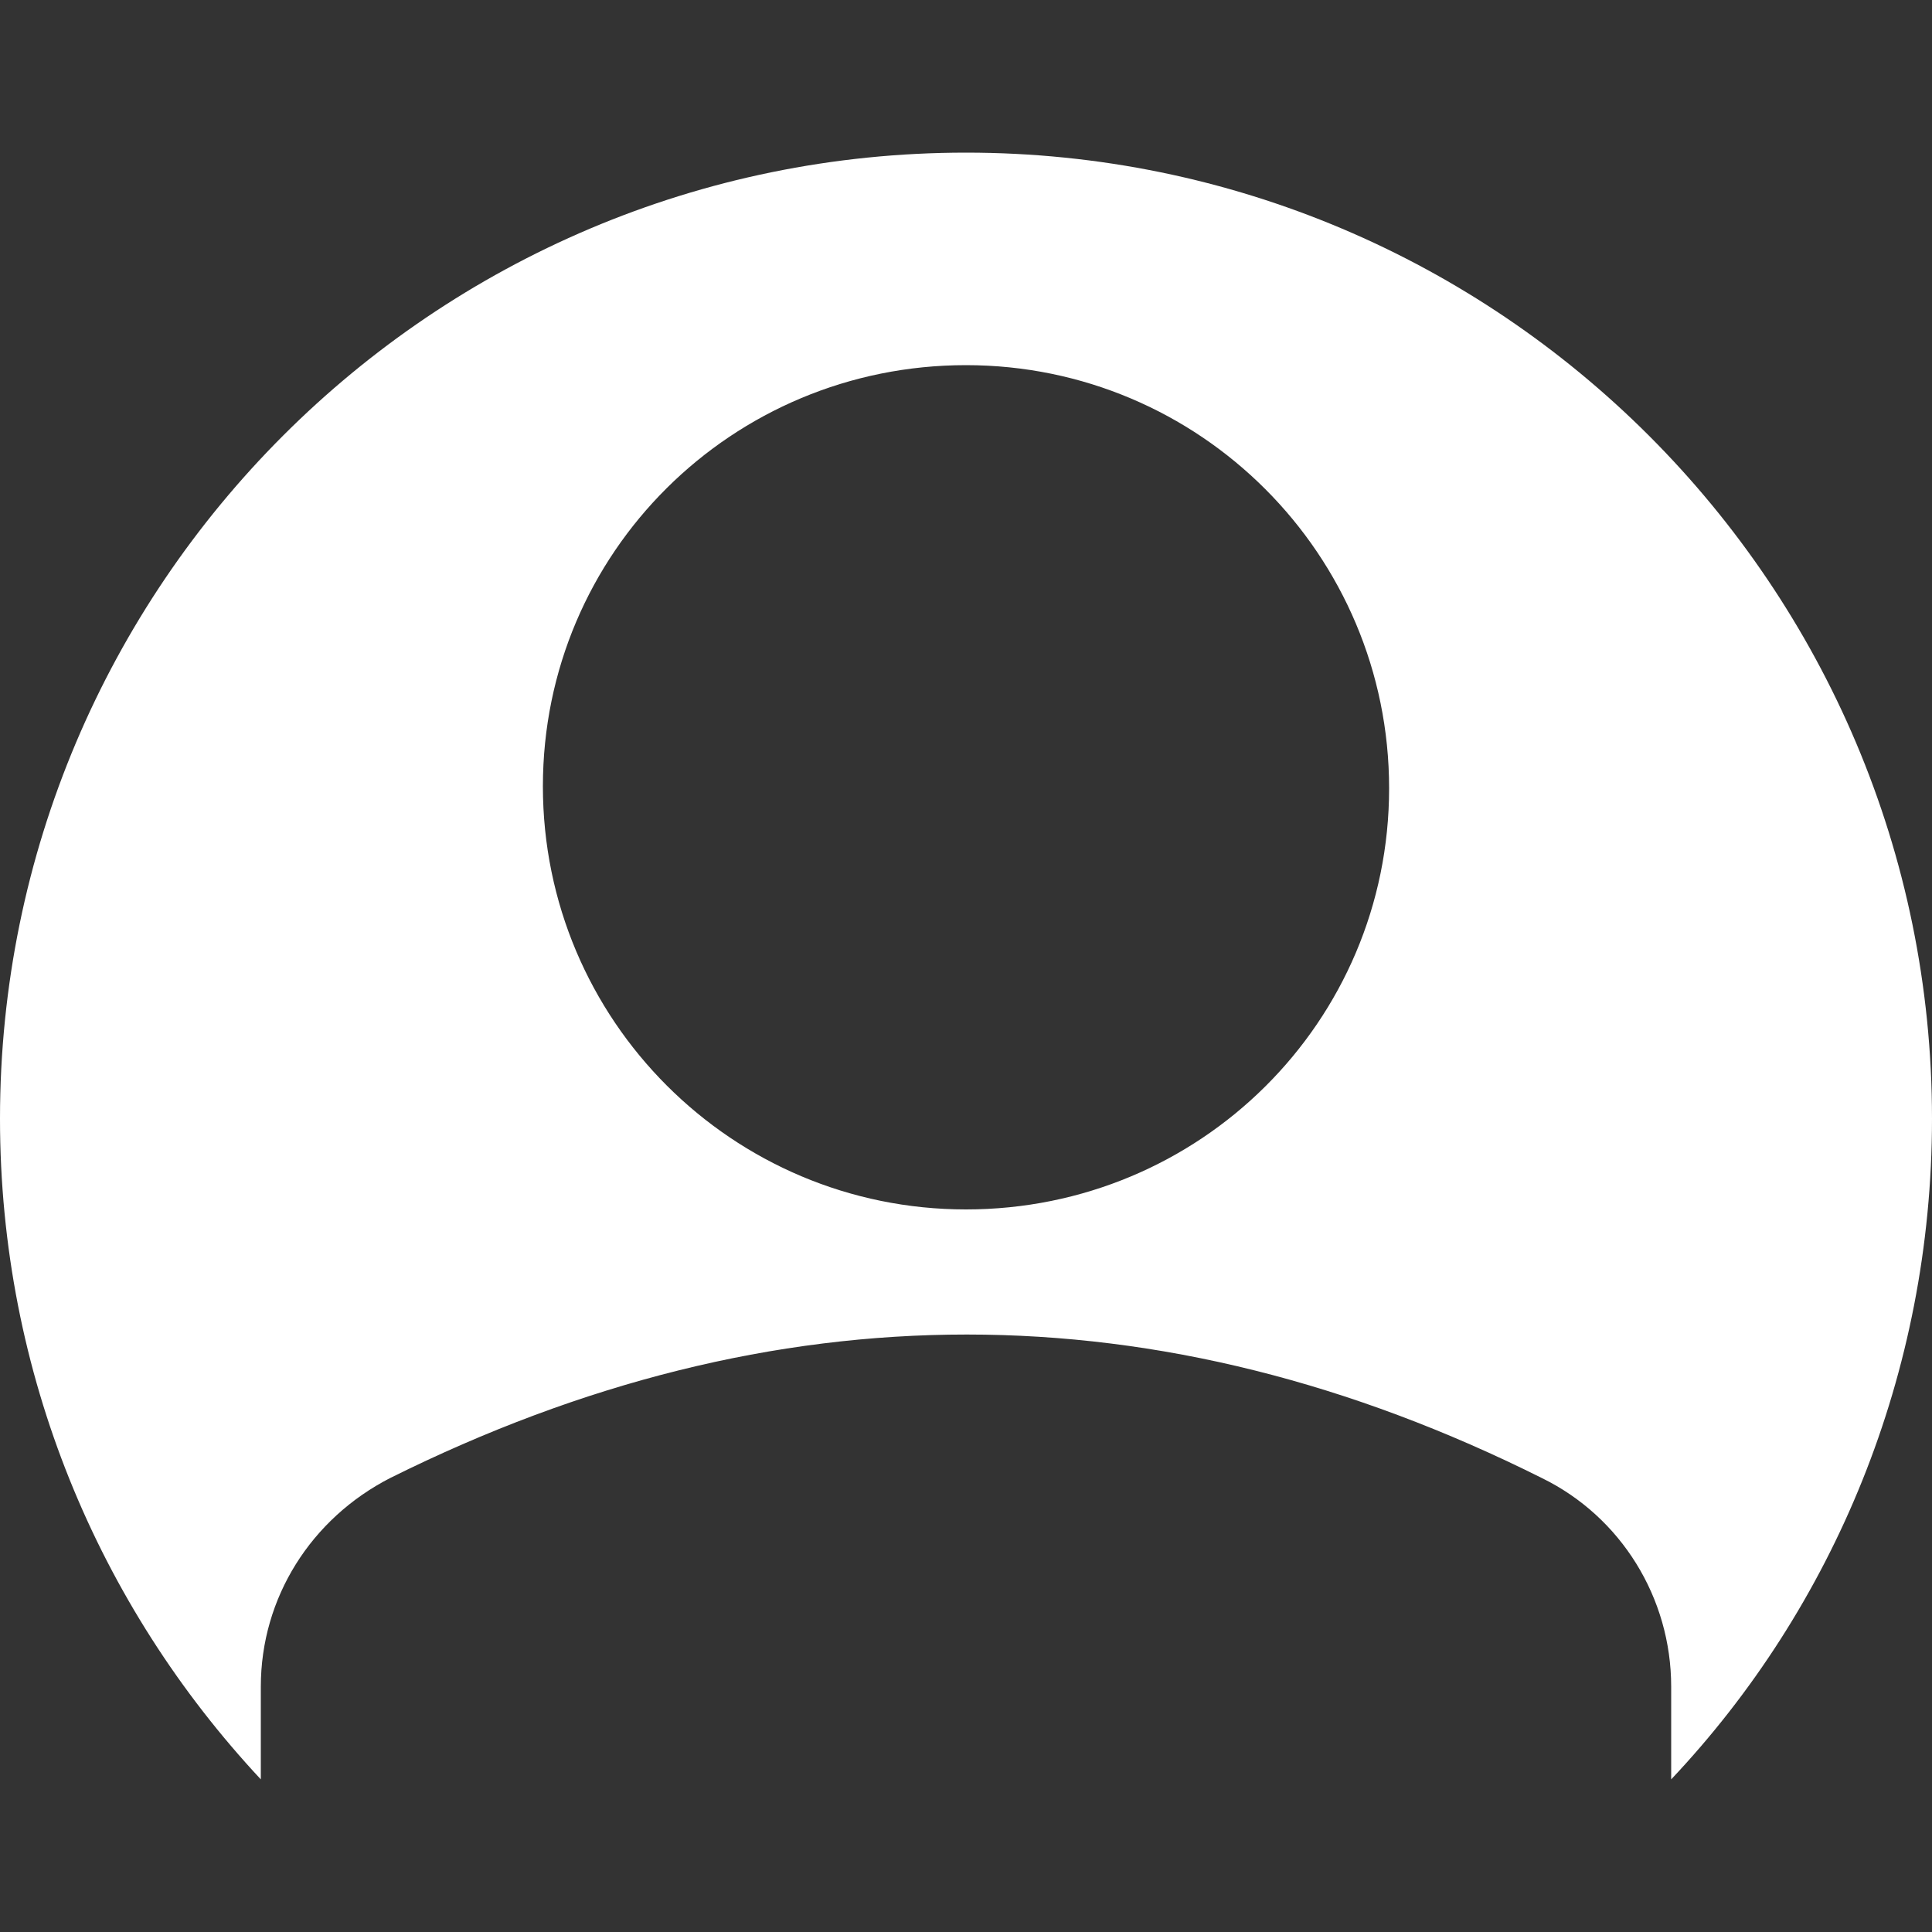
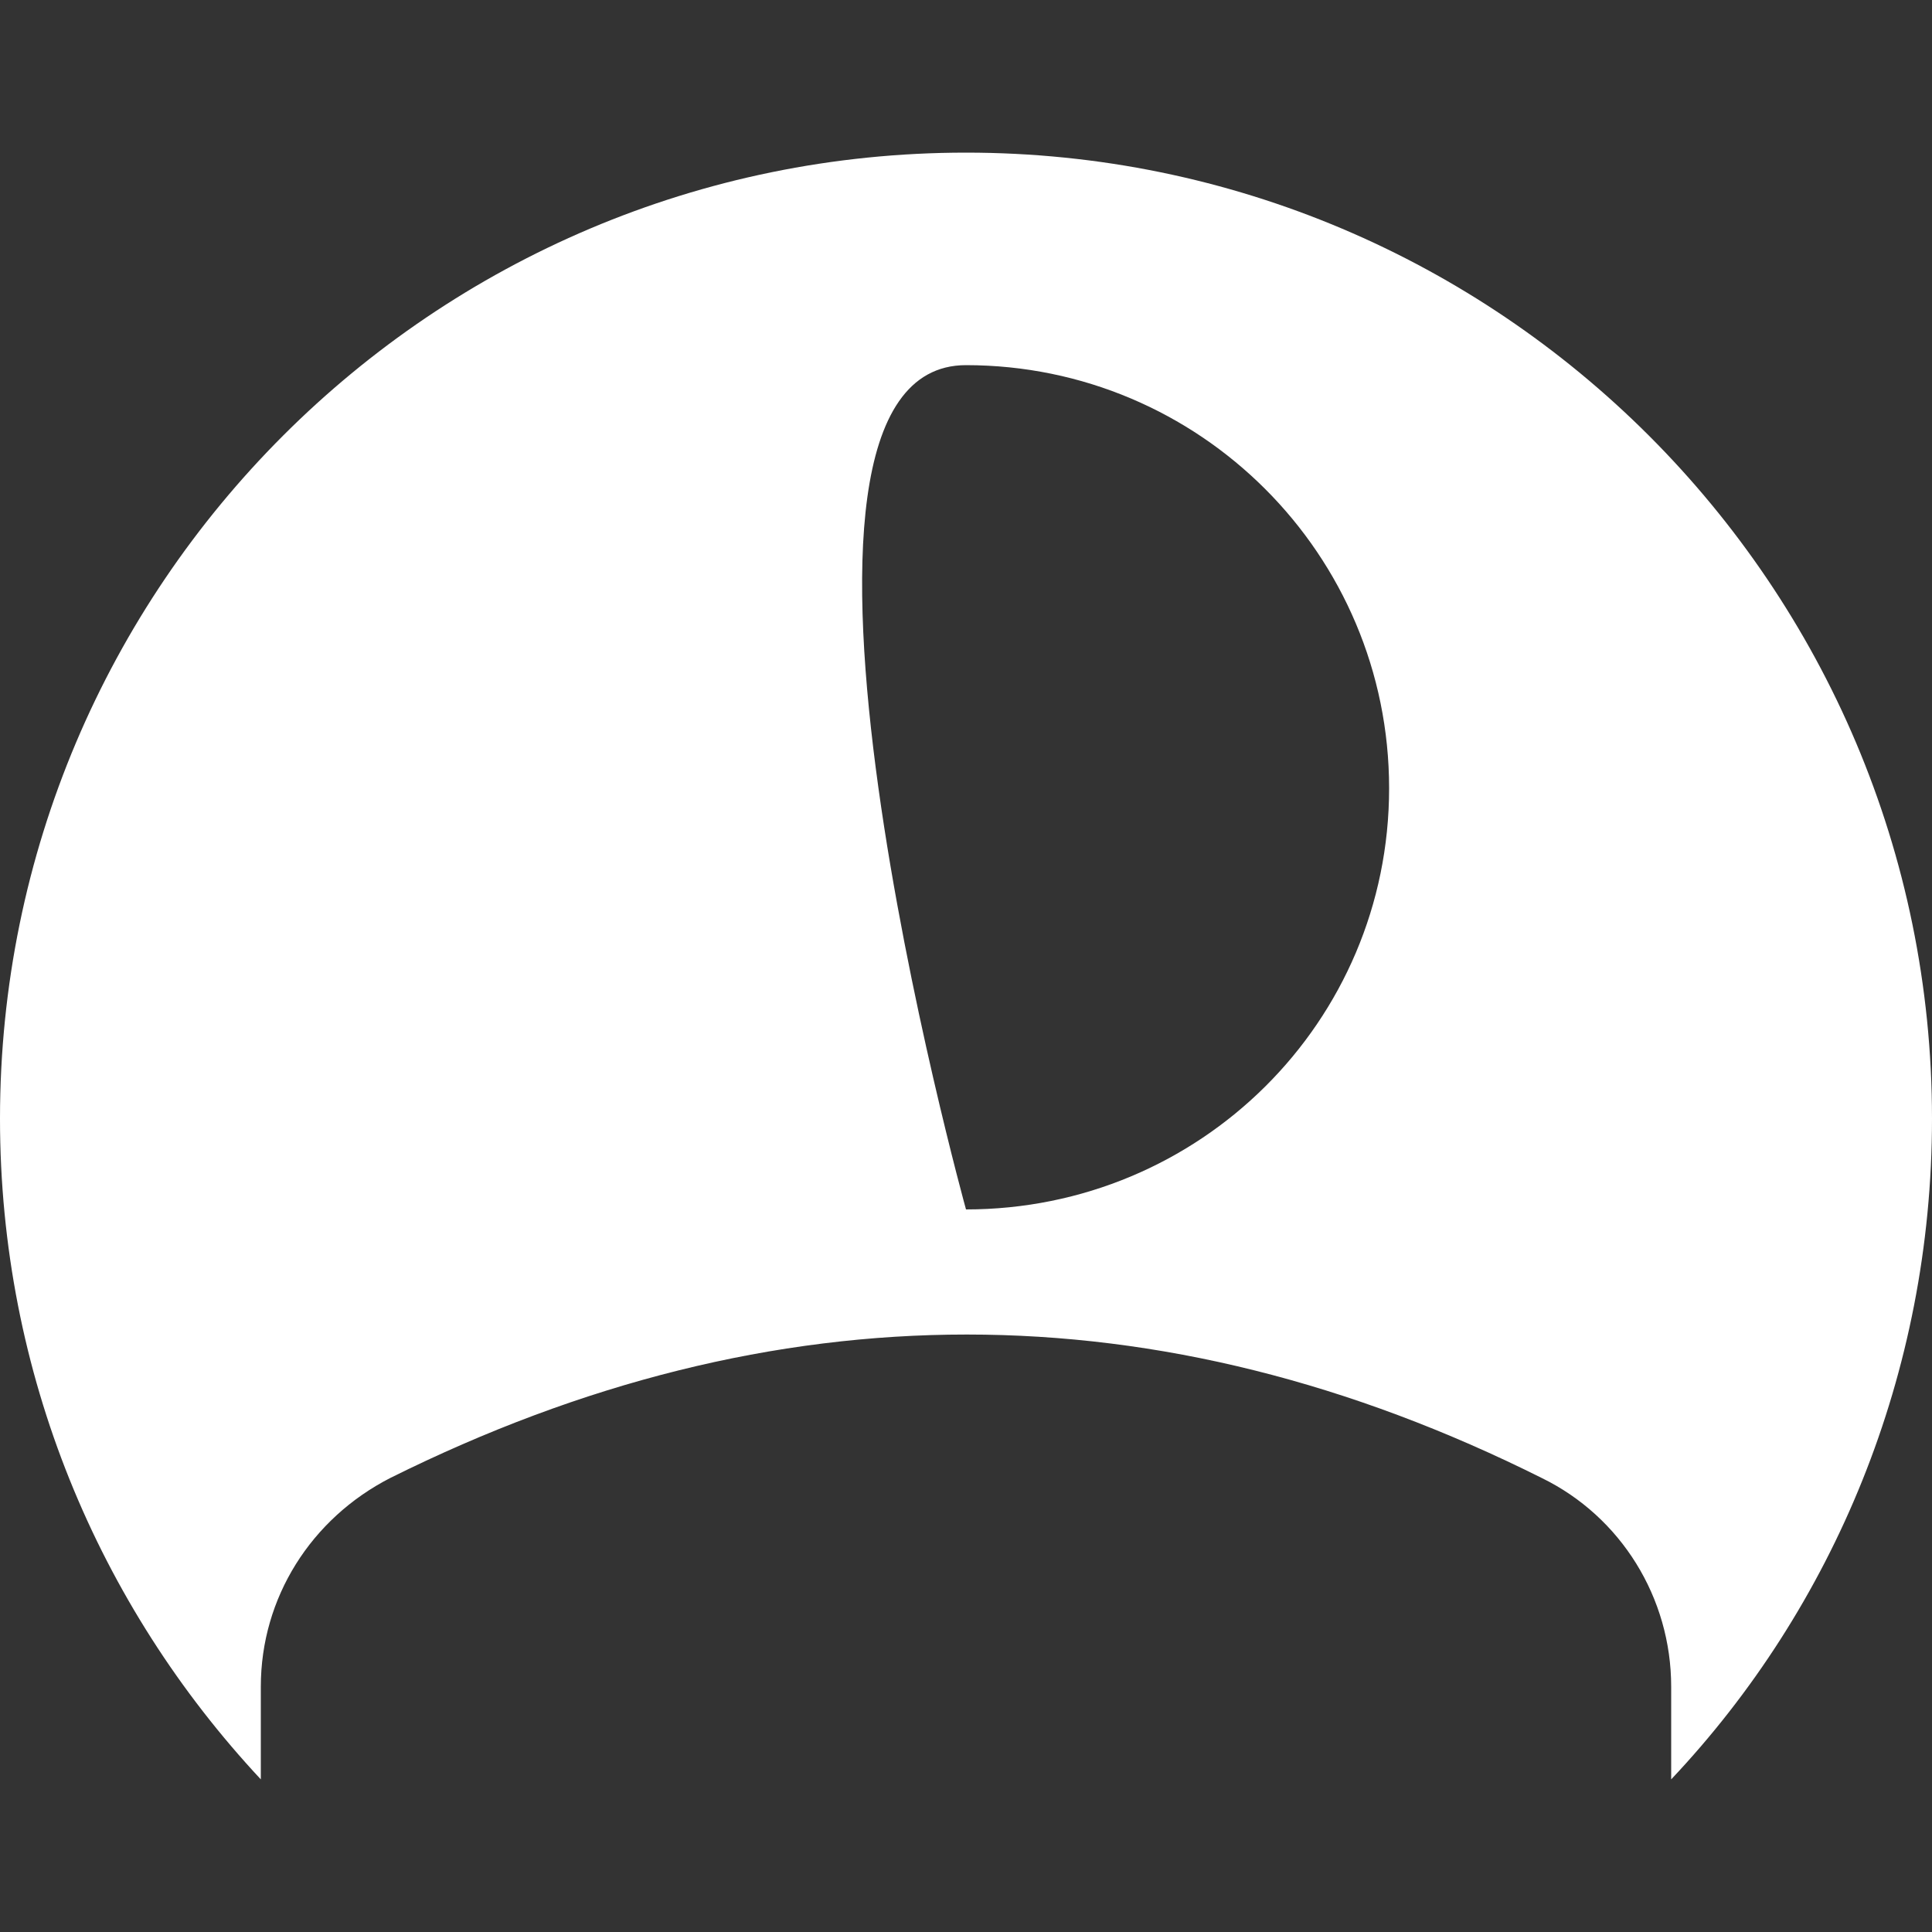
<svg xmlns="http://www.w3.org/2000/svg" version="1.1" id="Vrstva_1" x="0px" y="0px" viewBox="0 0 100 100" style="enable-background:new 0 0 100 100;" xml:space="preserve">
  <rect x="0" y="0" width="100" height="100" fill="#333333" stroke="none" />
  <style type="text/css">
	.st0{fill:#FFFFFF;}
</style>
-   <path class="st0" d="M100,57.9c0-27.6-22.4-50-50-50S0,30.3,0,57.9c0,13.2,5.1,25.2,13.5,34.2v-4.8c0-4.6,2.6-8.7,6.7-10.8  c19.9-9.9,39.8-9.9,59.6,0c4.1,2,6.7,6.2,6.7,10.8v4.8C94.9,83.2,100,71.1,100,57.9z M50,62.6c-12.1,0-21.9-9.8-21.9-21.9  S37.9,18.9,50,18.9s21.9,9.8,21.9,21.9S62.1,62.6,50,62.6z" />
+   <path class="st0" d="M100,57.9c0-27.6-22.4-50-50-50S0,30.3,0,57.9c0,13.2,5.1,25.2,13.5,34.2v-4.8c0-4.6,2.6-8.7,6.7-10.8  c19.9-9.9,39.8-9.9,59.6,0c4.1,2,6.7,6.2,6.7,10.8v4.8C94.9,83.2,100,71.1,100,57.9z M50,62.6S37.9,18.9,50,18.9s21.9,9.8,21.9,21.9S62.1,62.6,50,62.6z" />
</svg>